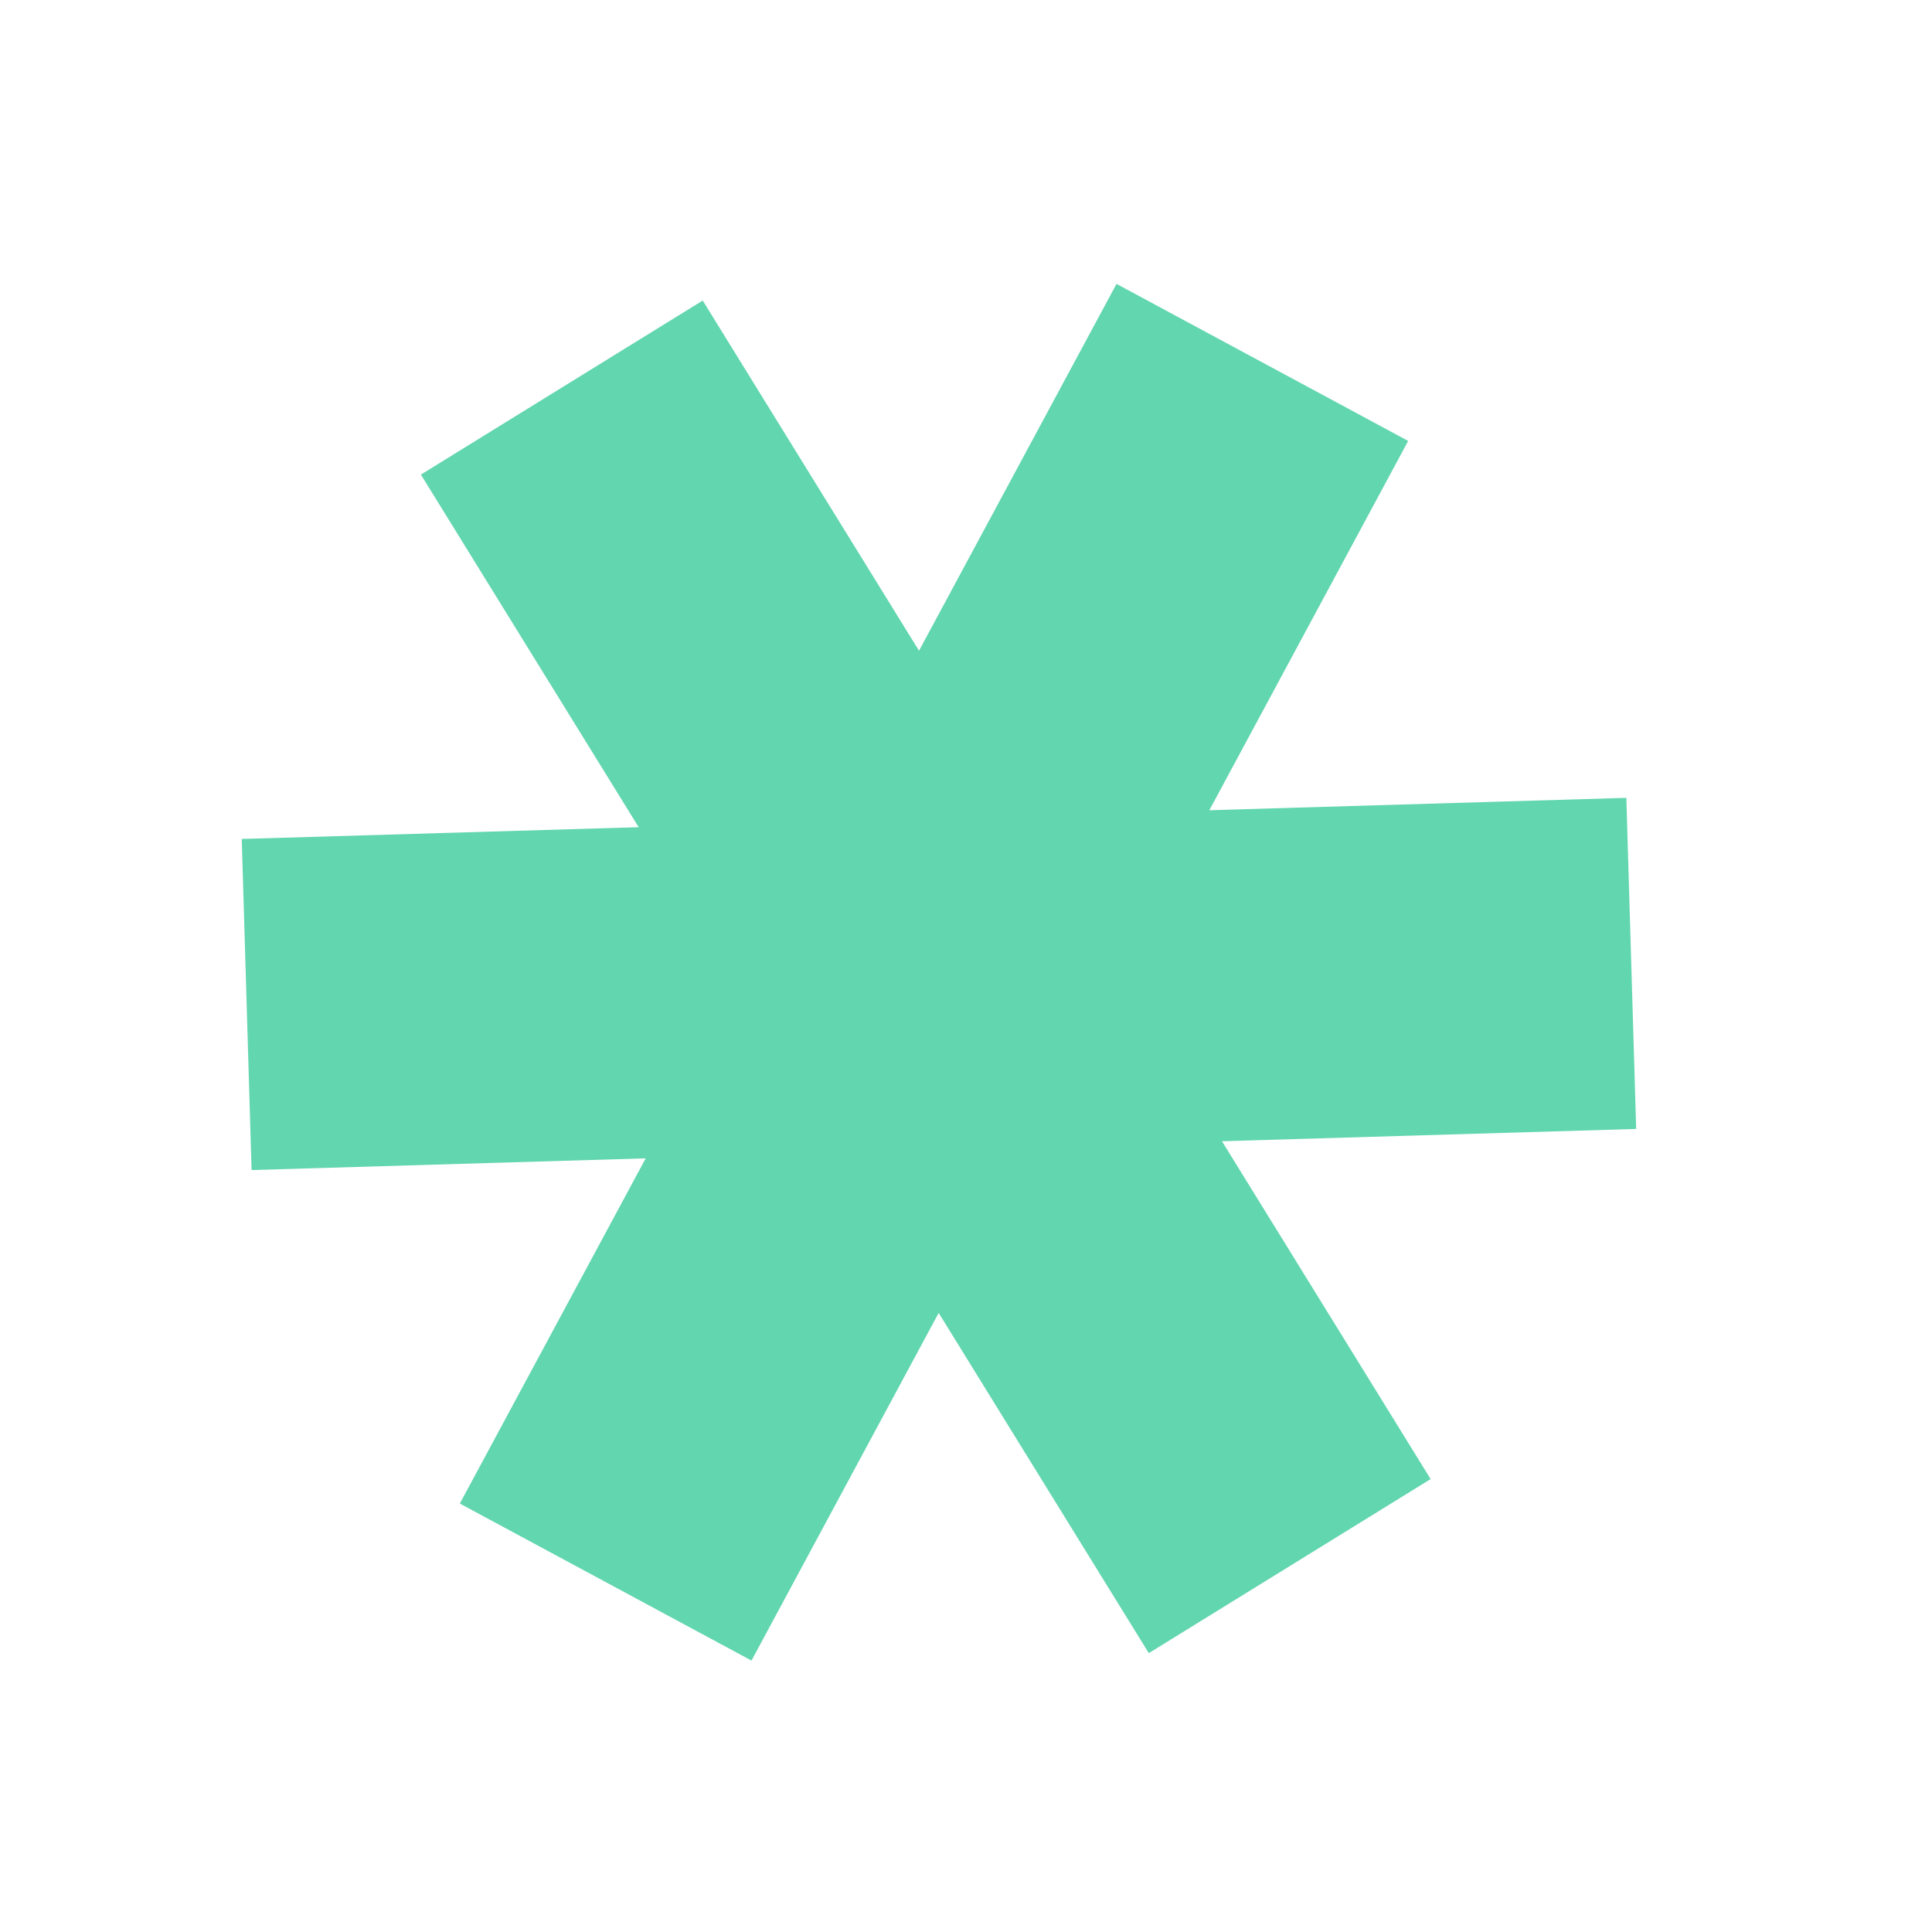
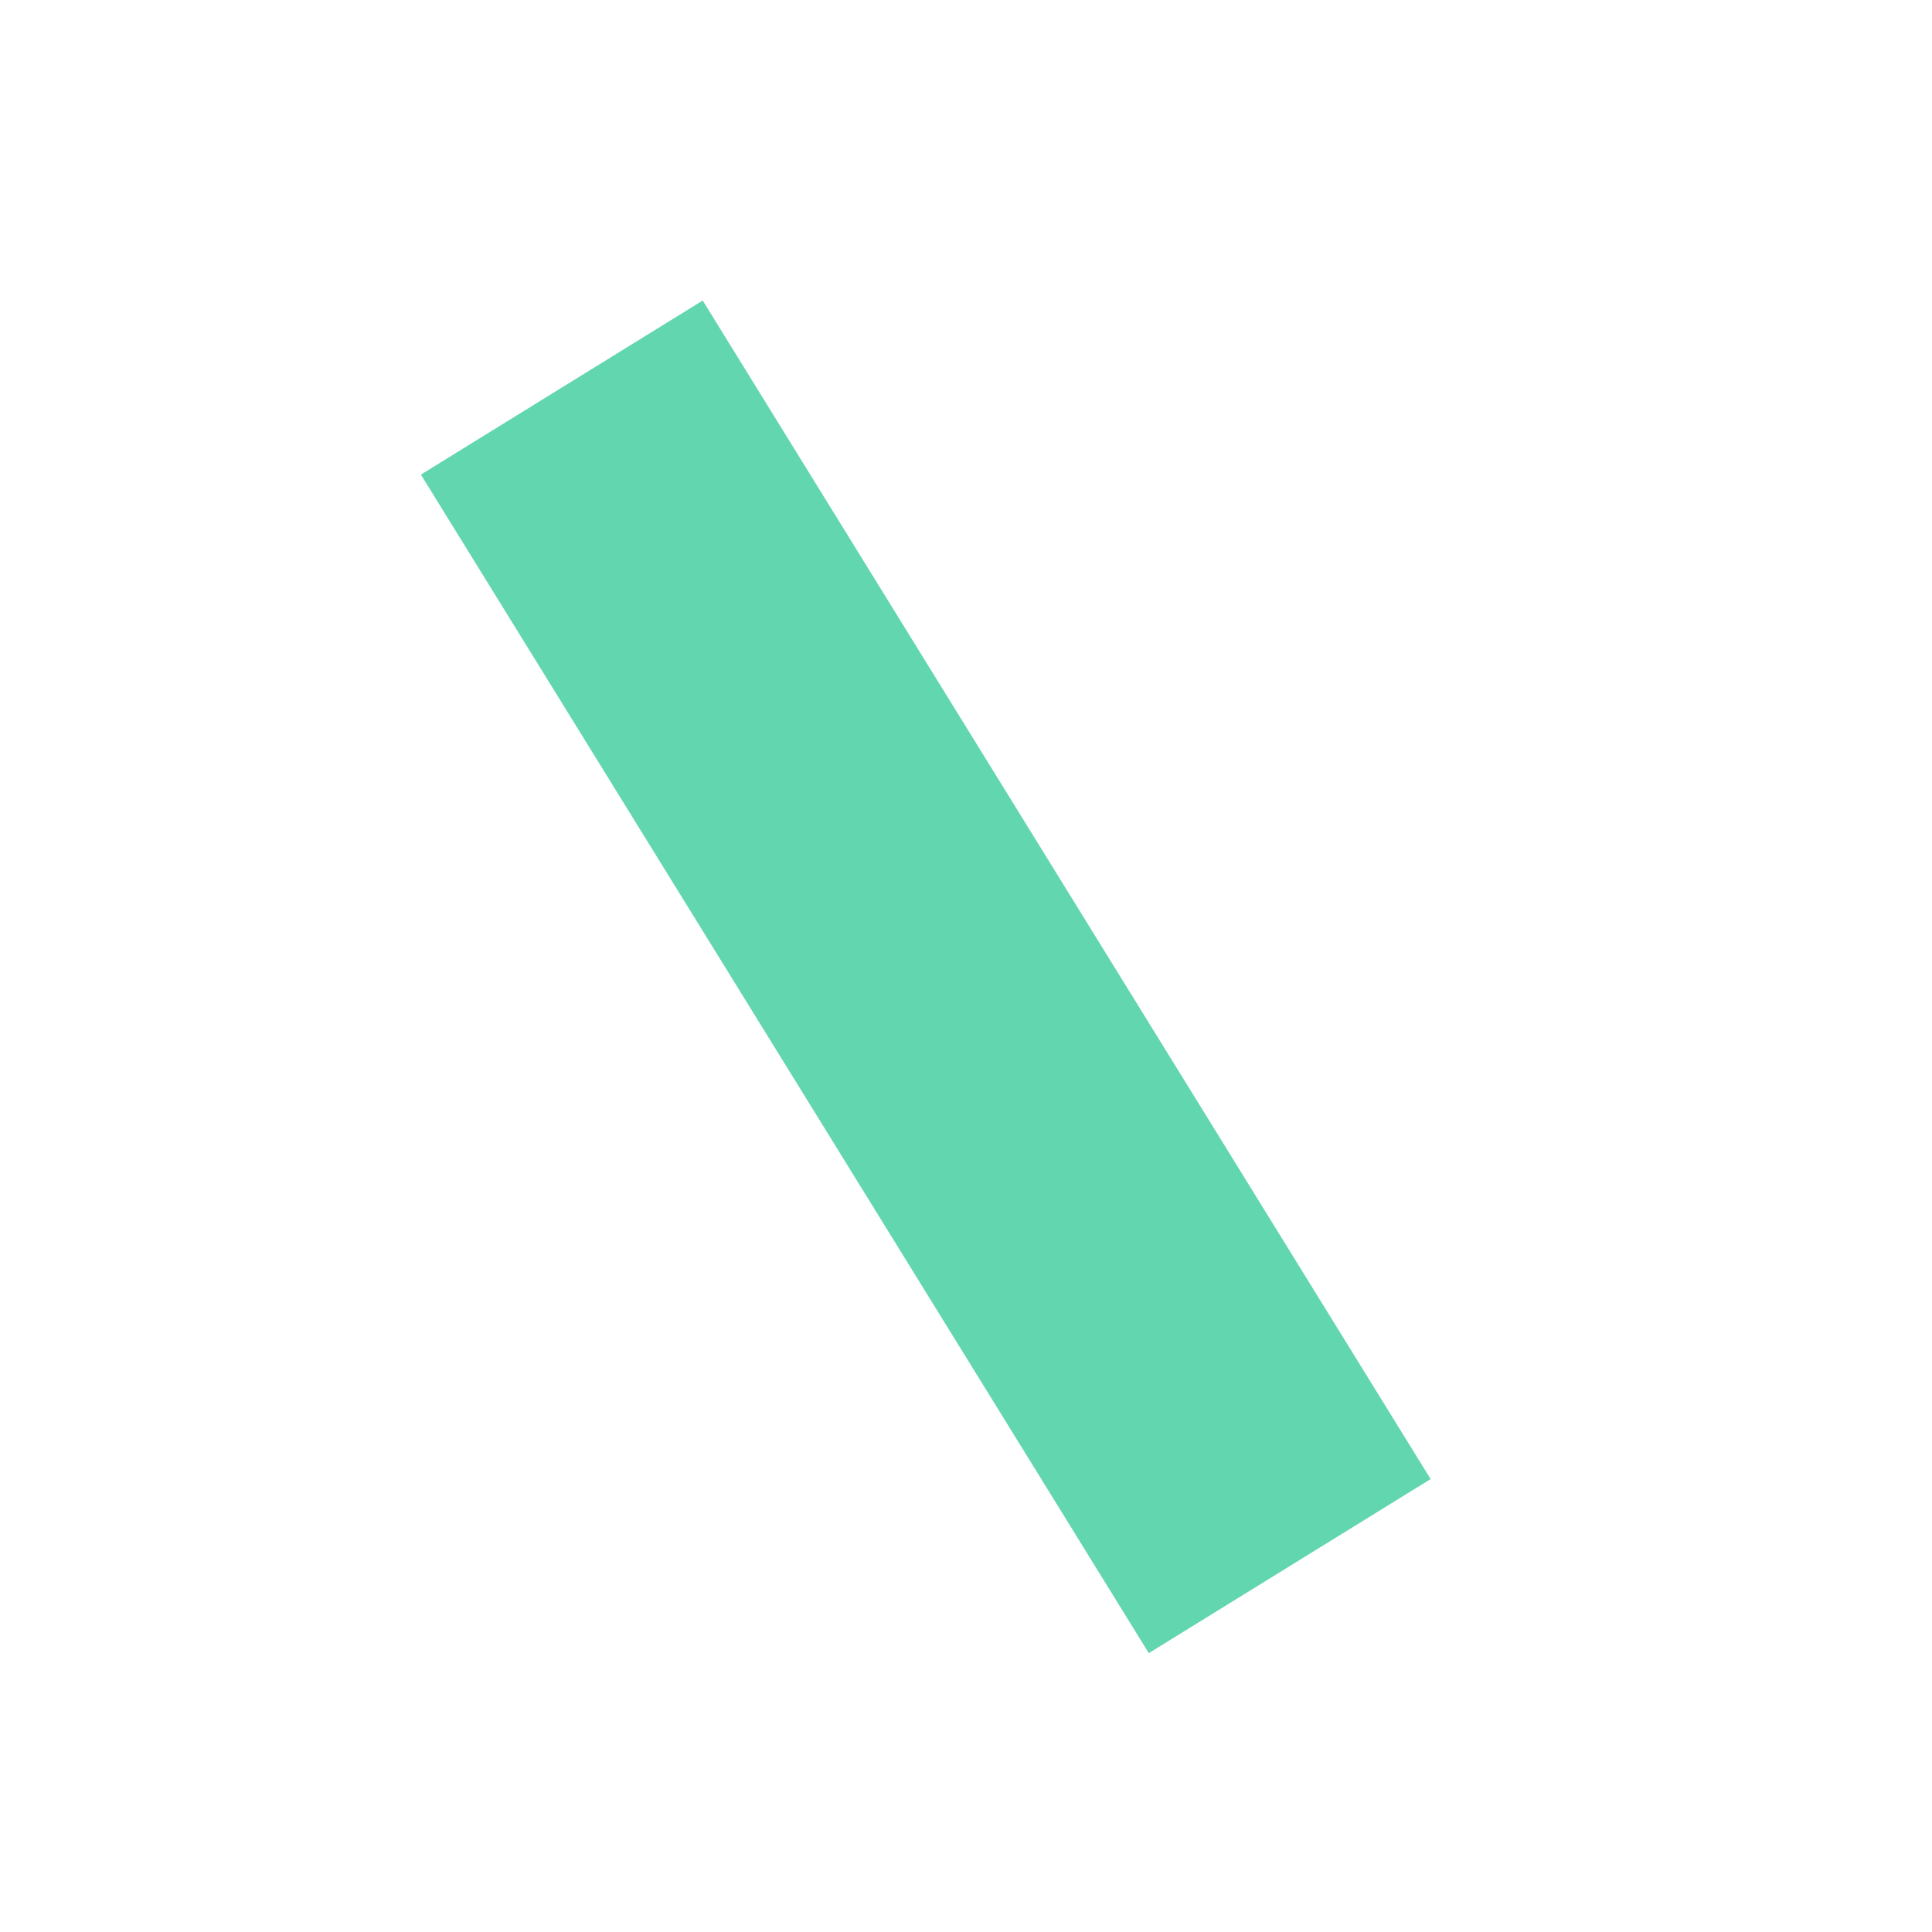
<svg xmlns="http://www.w3.org/2000/svg" width="53" height="53" viewBox="0 0 53 53" fill="none">
-   <rect x="30.629" y="7.788" width="9.087" height="38" transform="rotate(28.299 30.629 7.788)" fill="#62D6AF" />
-   <rect x="44.615" y="21.887" width="9.087" height="38" transform="rotate(88.299 44.615 21.887)" fill="#62D6AF" />
  <rect x="39.246" y="40.575" width="9.087" height="38" transform="rotate(148.299 39.246 40.575)" fill="#62D6AF" />
</svg>